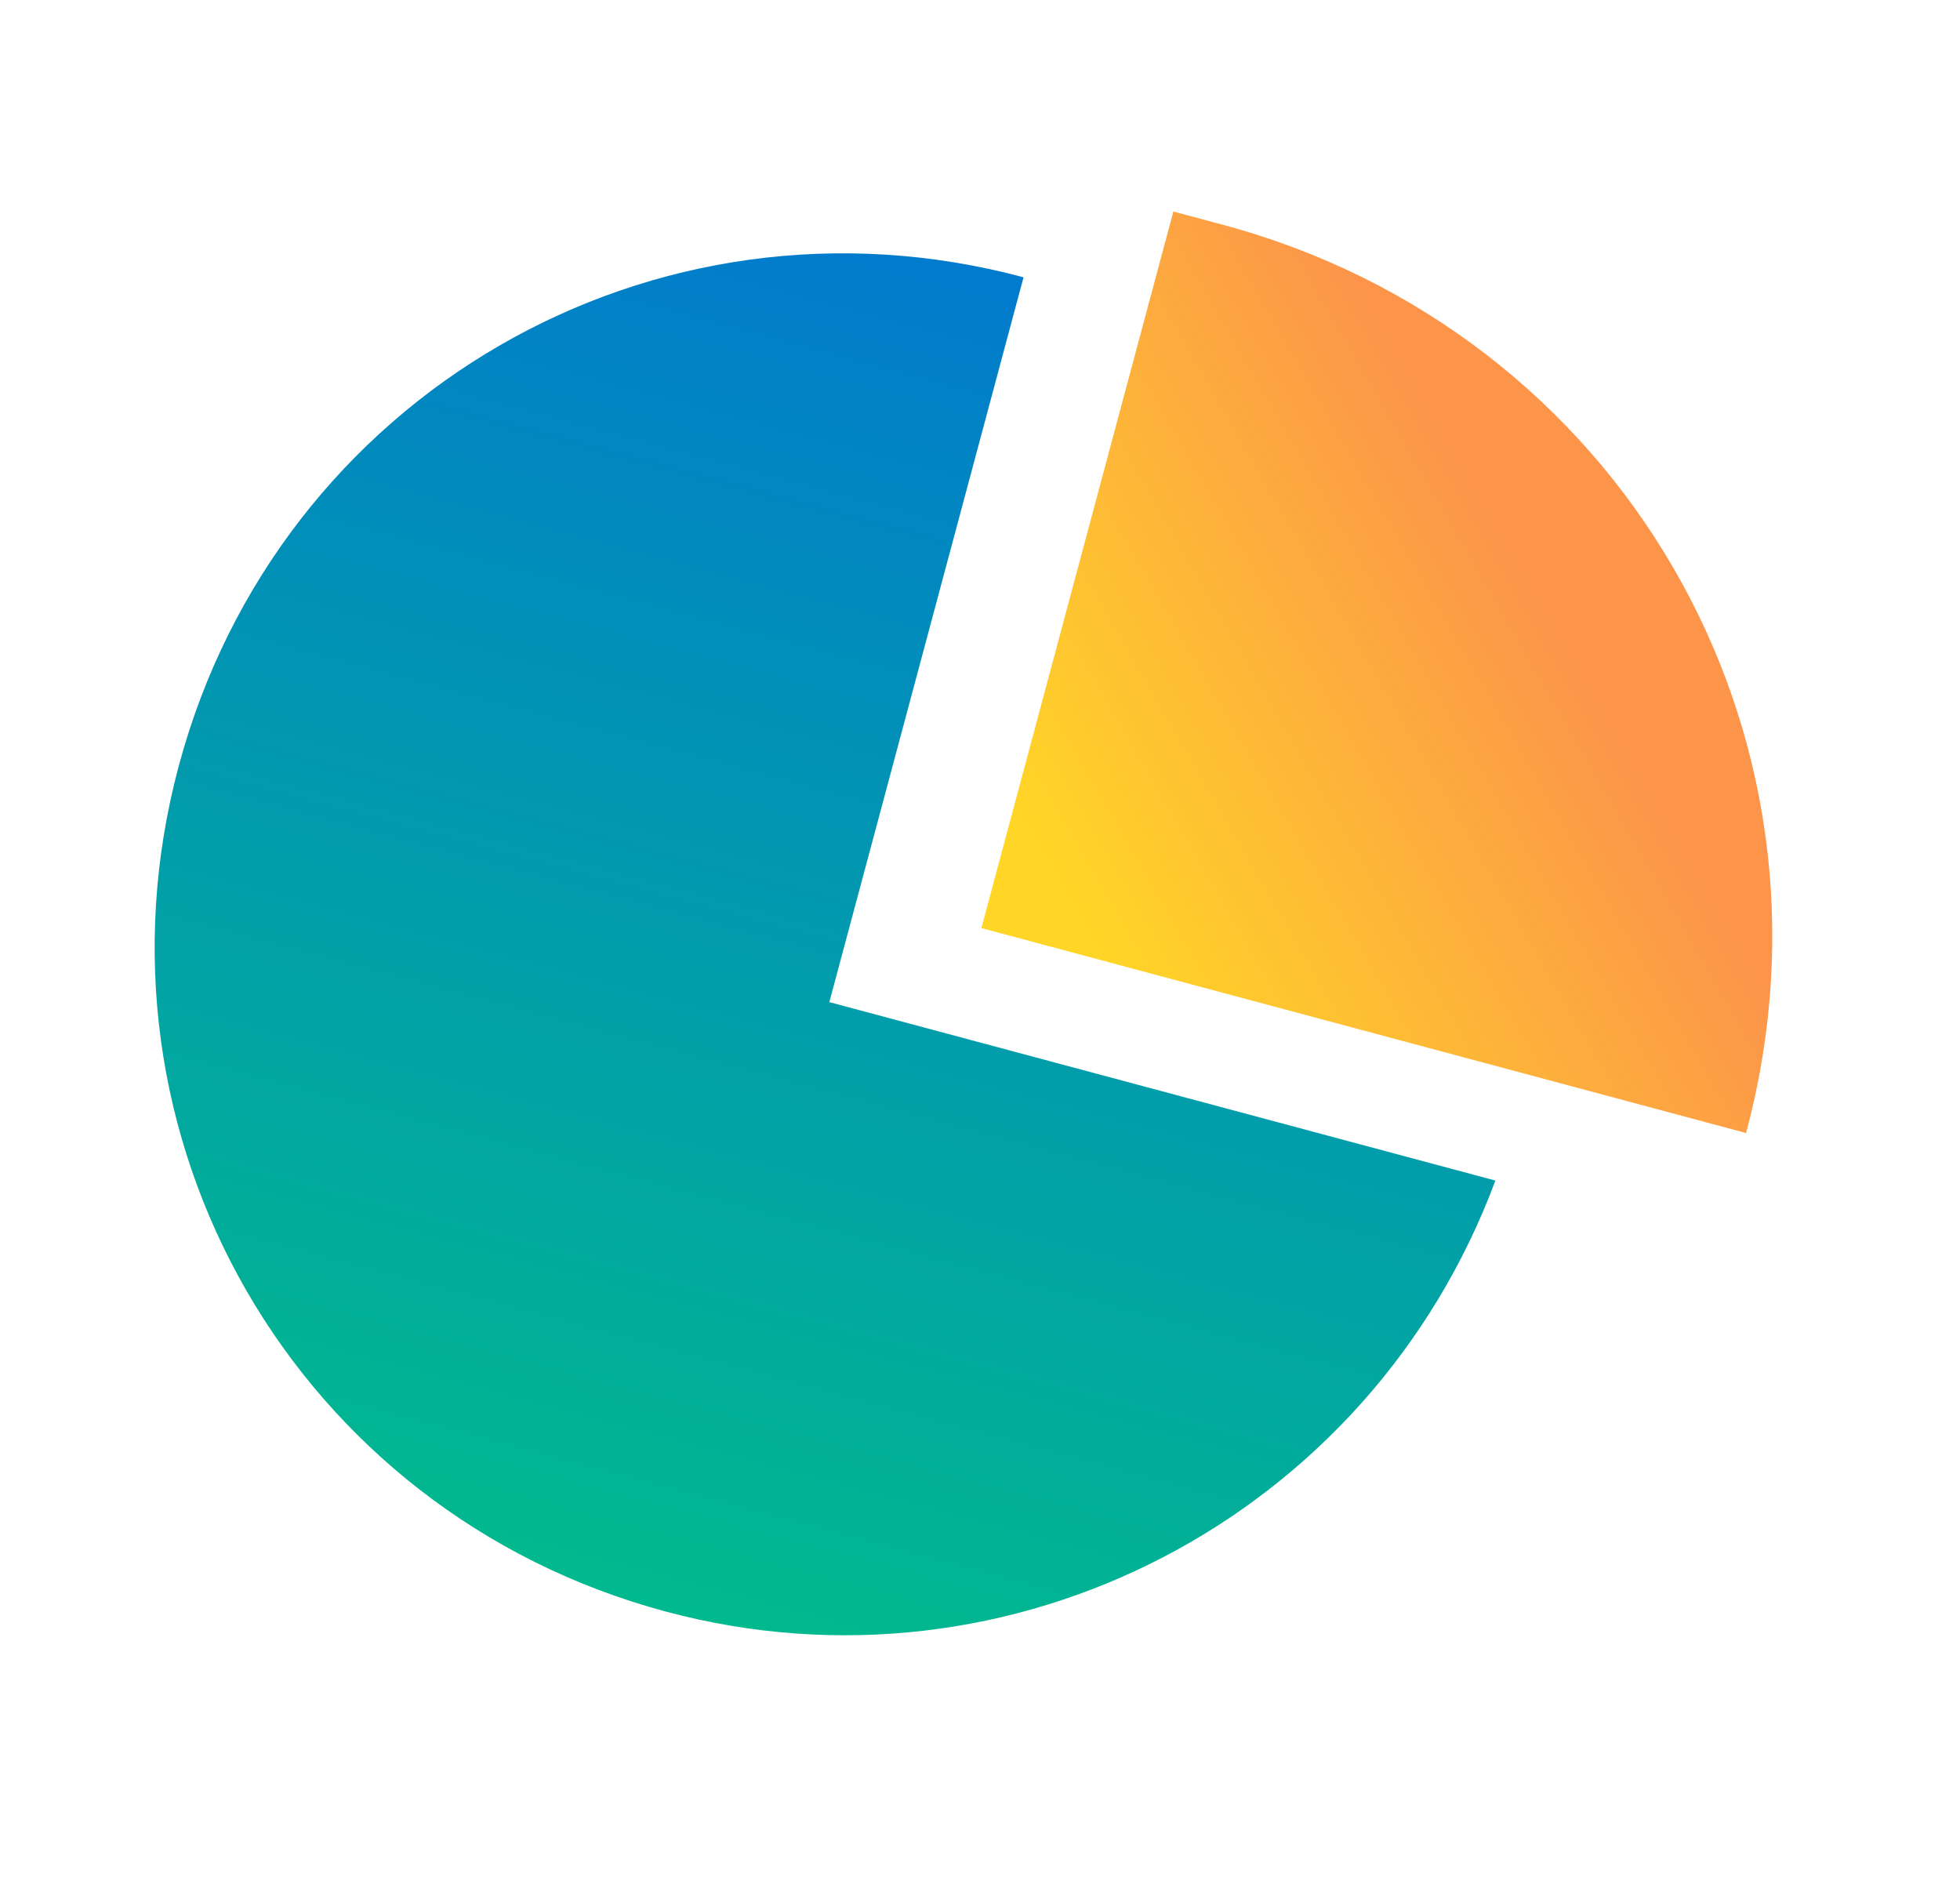
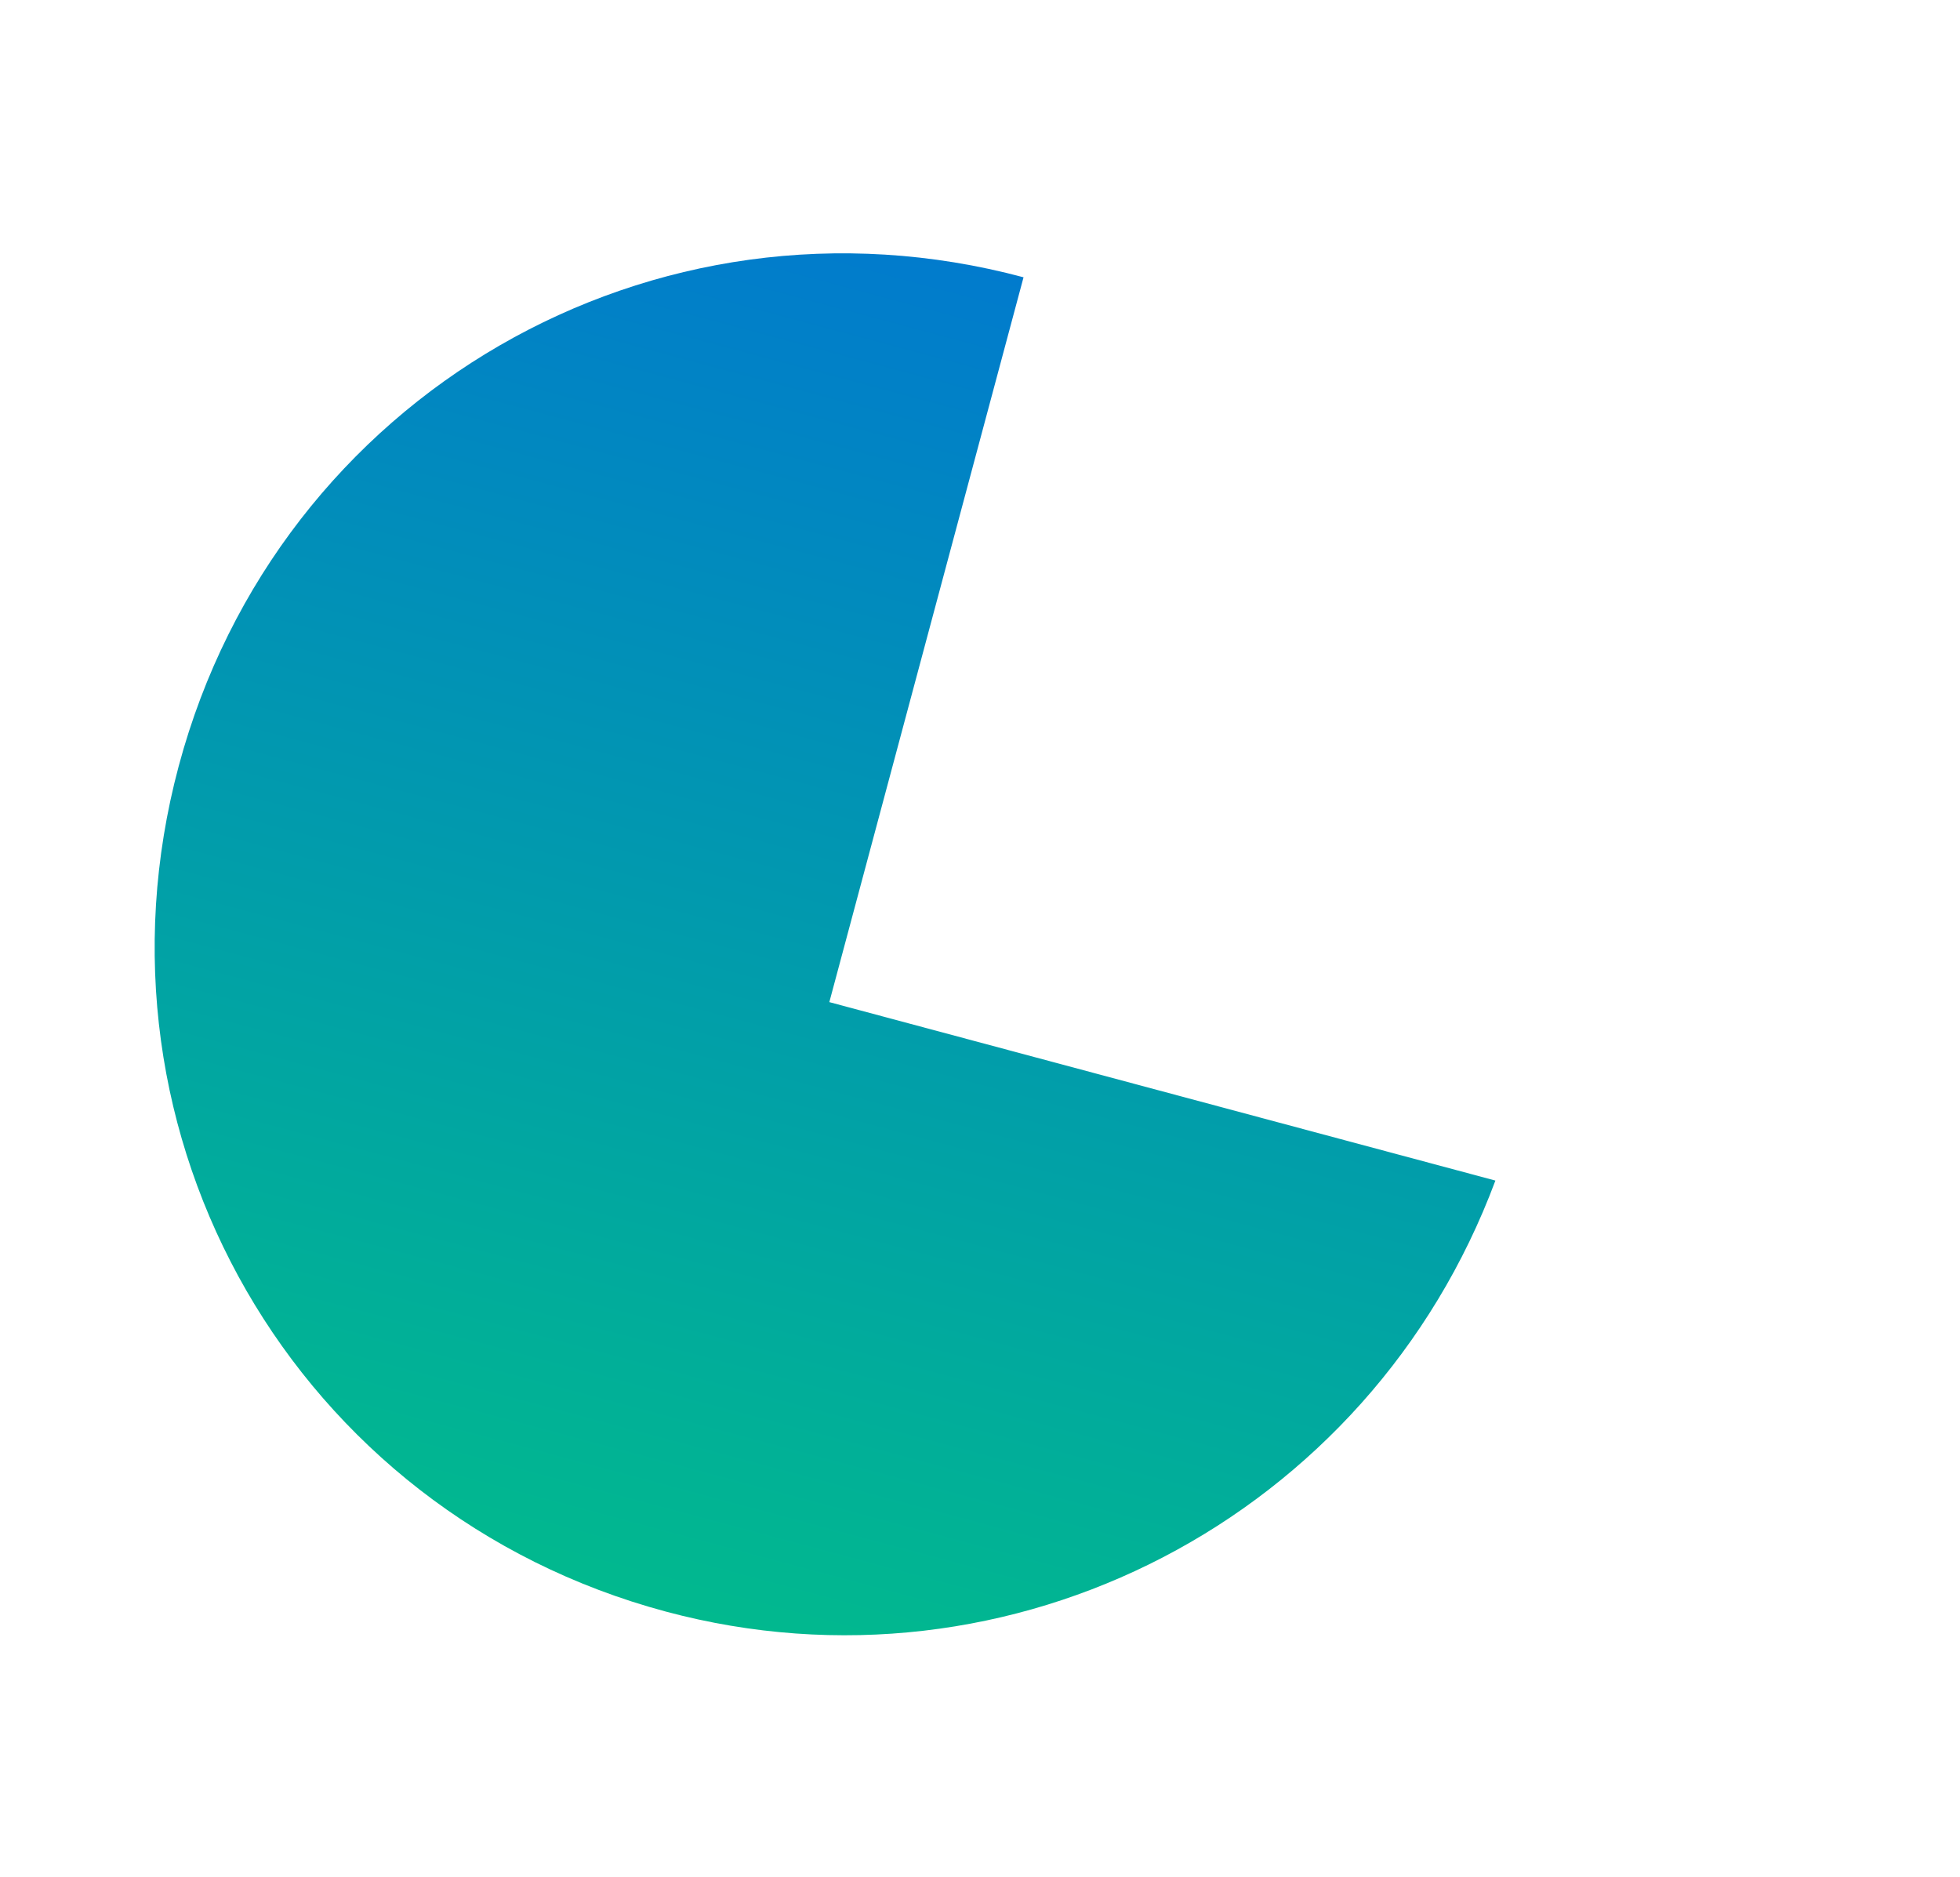
<svg xmlns="http://www.w3.org/2000/svg" width="47" height="45" viewBox="0 0 47 45" fill="none">
-   <path d="M19.834 24.227L24.544 6.649C15.671 4.272 6.668 9.48 4.286 18.367C1.905 27.254 7.098 36.266 15.971 38.644C24.253 40.863 32.847 36.392 35.859 28.308L19.887 24.029L19.834 24.227Z" fill="url(#paint0_linear)" />
-   <path d="M41.87 27.168C44.464 17.49 38.785 7.925 29.32 5.389C28.926 5.283 28.531 5.178 28.137 5.072L23.533 22.254L41.87 27.168Z" fill="url(#paint1_linear)" />
+   <path d="M19.834 24.227L24.544 6.649C15.671 4.272 6.668 9.48 4.286 18.367C1.905 27.254 7.098 36.266 15.971 38.644C24.253 40.863 32.847 36.392 35.859 28.308L19.887 24.029Z" fill="url(#paint0_linear)" />
  <defs>
    <linearGradient id="paint0_linear" x1="24.544" y1="6.649" x2="15.971" y2="38.644" gradientUnits="userSpaceOnUse">
      <stop stop-color="#017BCD" />
      <stop offset="1" stop-color="#01B98E" />
    </linearGradient>
    <linearGradient id="paint1_linear" x1="23.725" y1="22.619" x2="39.875" y2="13.312" gradientUnits="userSpaceOnUse">
      <stop offset="0.005" stop-color="#FFD626" />
      <stop offset="0.102" stop-color="#FFD626" />
      <stop offset="0.836" stop-color="#FC954A" />
    </linearGradient>
  </defs>
</svg>